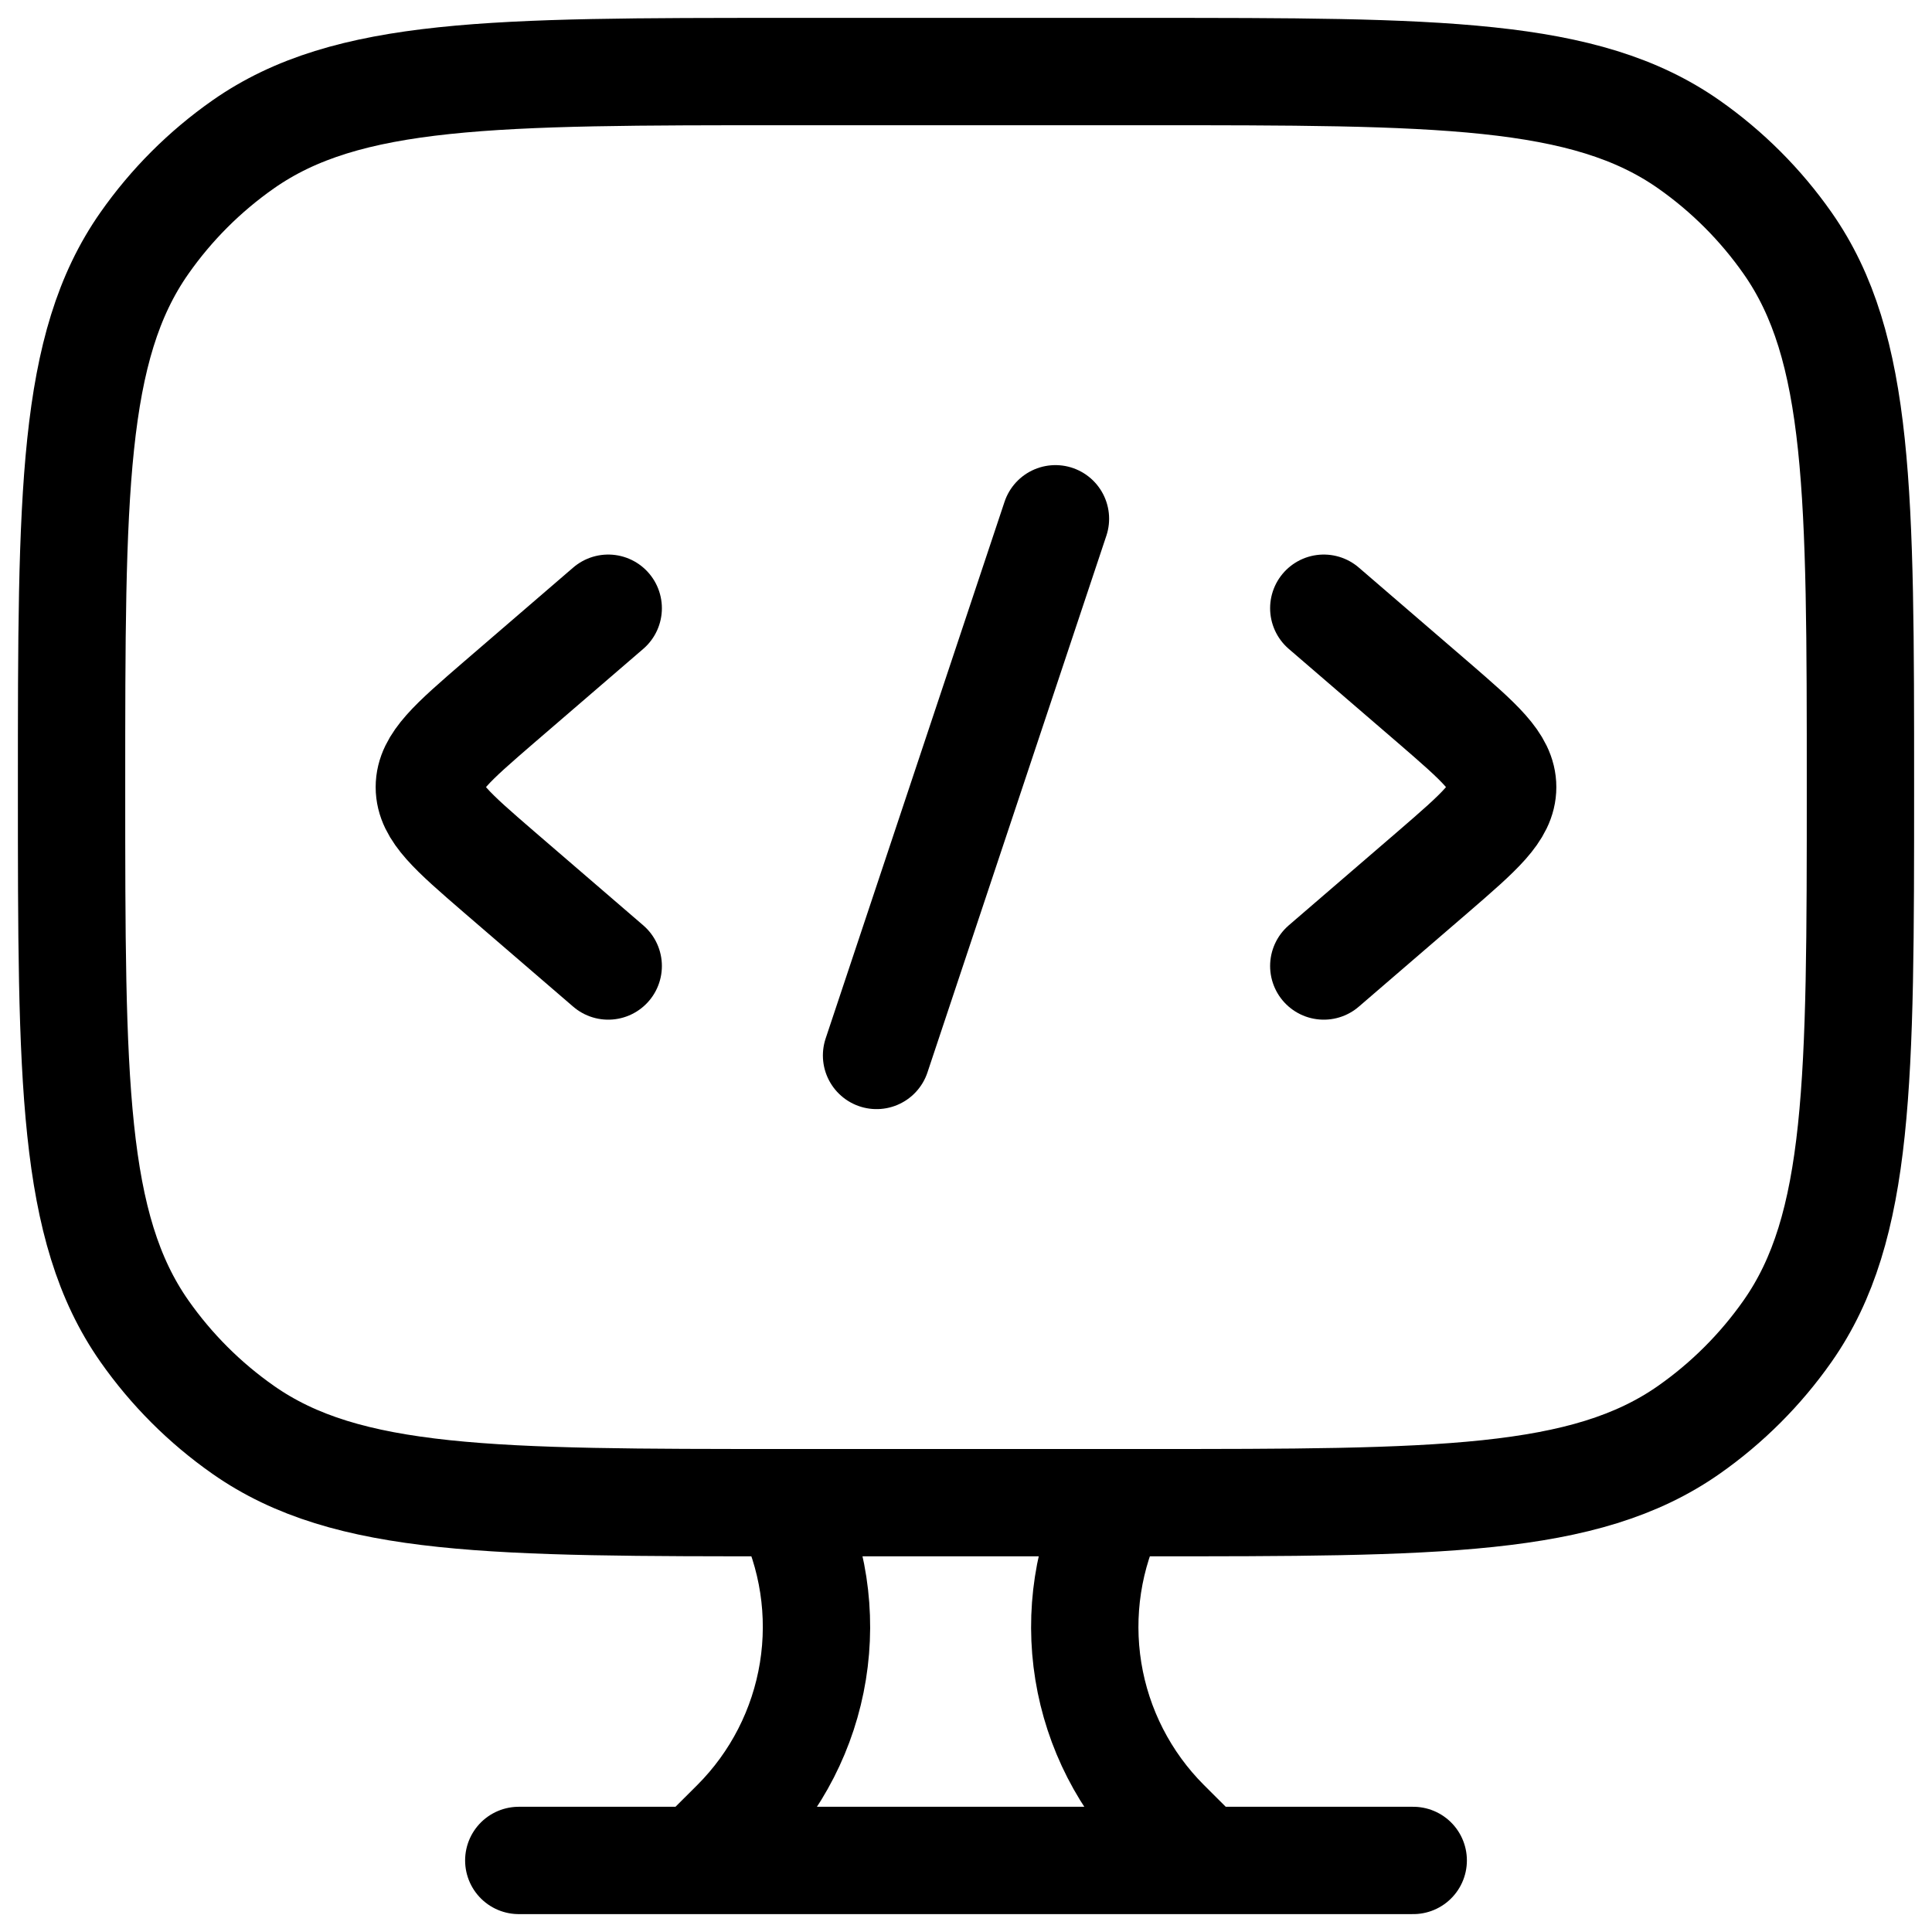
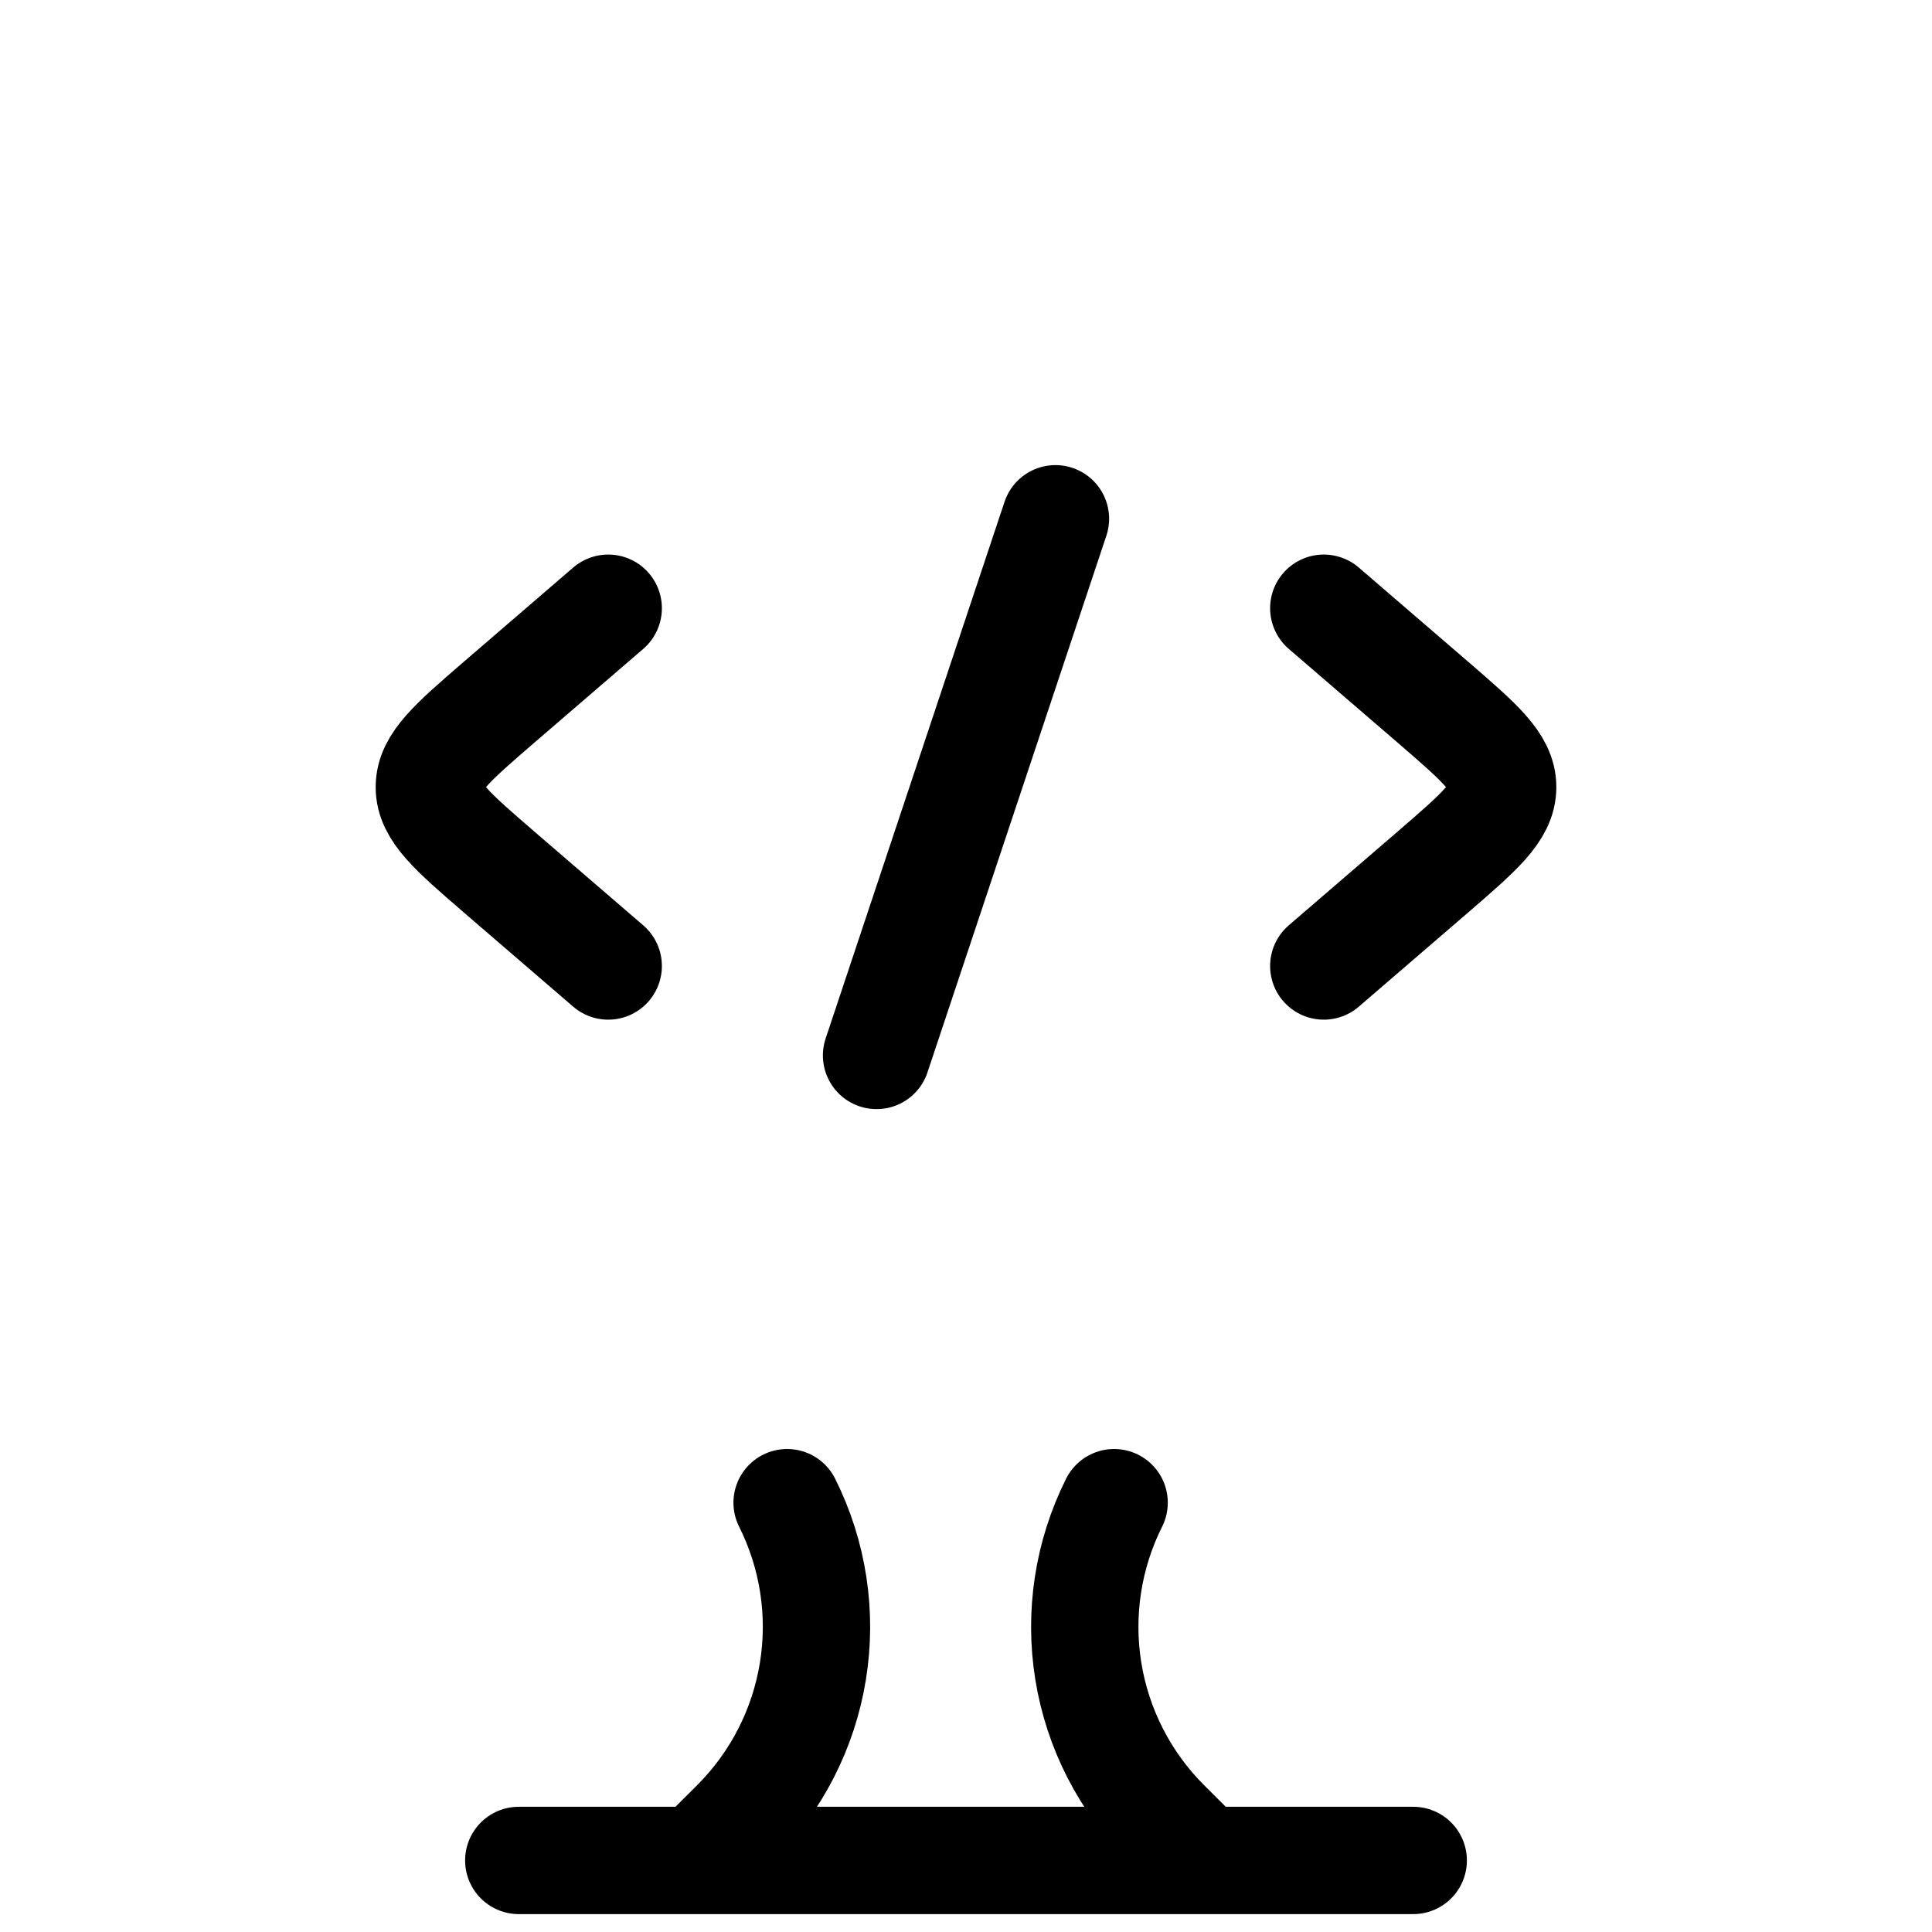
<svg xmlns="http://www.w3.org/2000/svg" width="54" height="54" viewBox="0 0 54 54" fill="none">
-   <path d="M32 2H22C13.8 2 9.703 2 6.798 4.035C5.723 4.788 4.788 5.723 4.035 6.798C2 9.7 2 13.8 2 22C2 30.2 2 34.297 4.035 37.203C4.788 38.277 5.723 39.212 6.798 39.965C9.7 42 13.8 42 22 42H32C40.2 42 44.297 42 47.203 39.965C48.277 39.212 49.212 38.277 49.965 37.203C52 34.3 52 30.2 52 22C52 13.8 52 9.703 49.965 6.798C49.212 5.723 48.277 4.788 47.203 4.035C44.3 2 40.2 2 32 2Z" stroke="black" stroke-width="3" stroke-linecap="round" stroke-linejoin="round" />
  <path d="M37 17L40.068 19.642C41.355 20.755 42 21.31 42 22C42 22.69 41.355 23.245 40.068 24.358L37 27M17 17L13.932 19.642C12.645 20.755 12 21.31 12 22C12 22.69 12.645 23.245 13.932 24.358L17 27M29.5 14.5L24.5 29.5M33.64 52L32.59 50.953C31.439 49.802 30.679 48.317 30.419 46.711C30.159 45.103 30.411 43.455 31.14 42M19.5 52L20.55 50.953C21.701 49.802 22.461 48.317 22.721 46.711C22.982 45.103 22.729 43.455 22 42M14.5 52H39.5" stroke="black" stroke-width="3" stroke-linecap="round" stroke-linejoin="round" />
</svg>